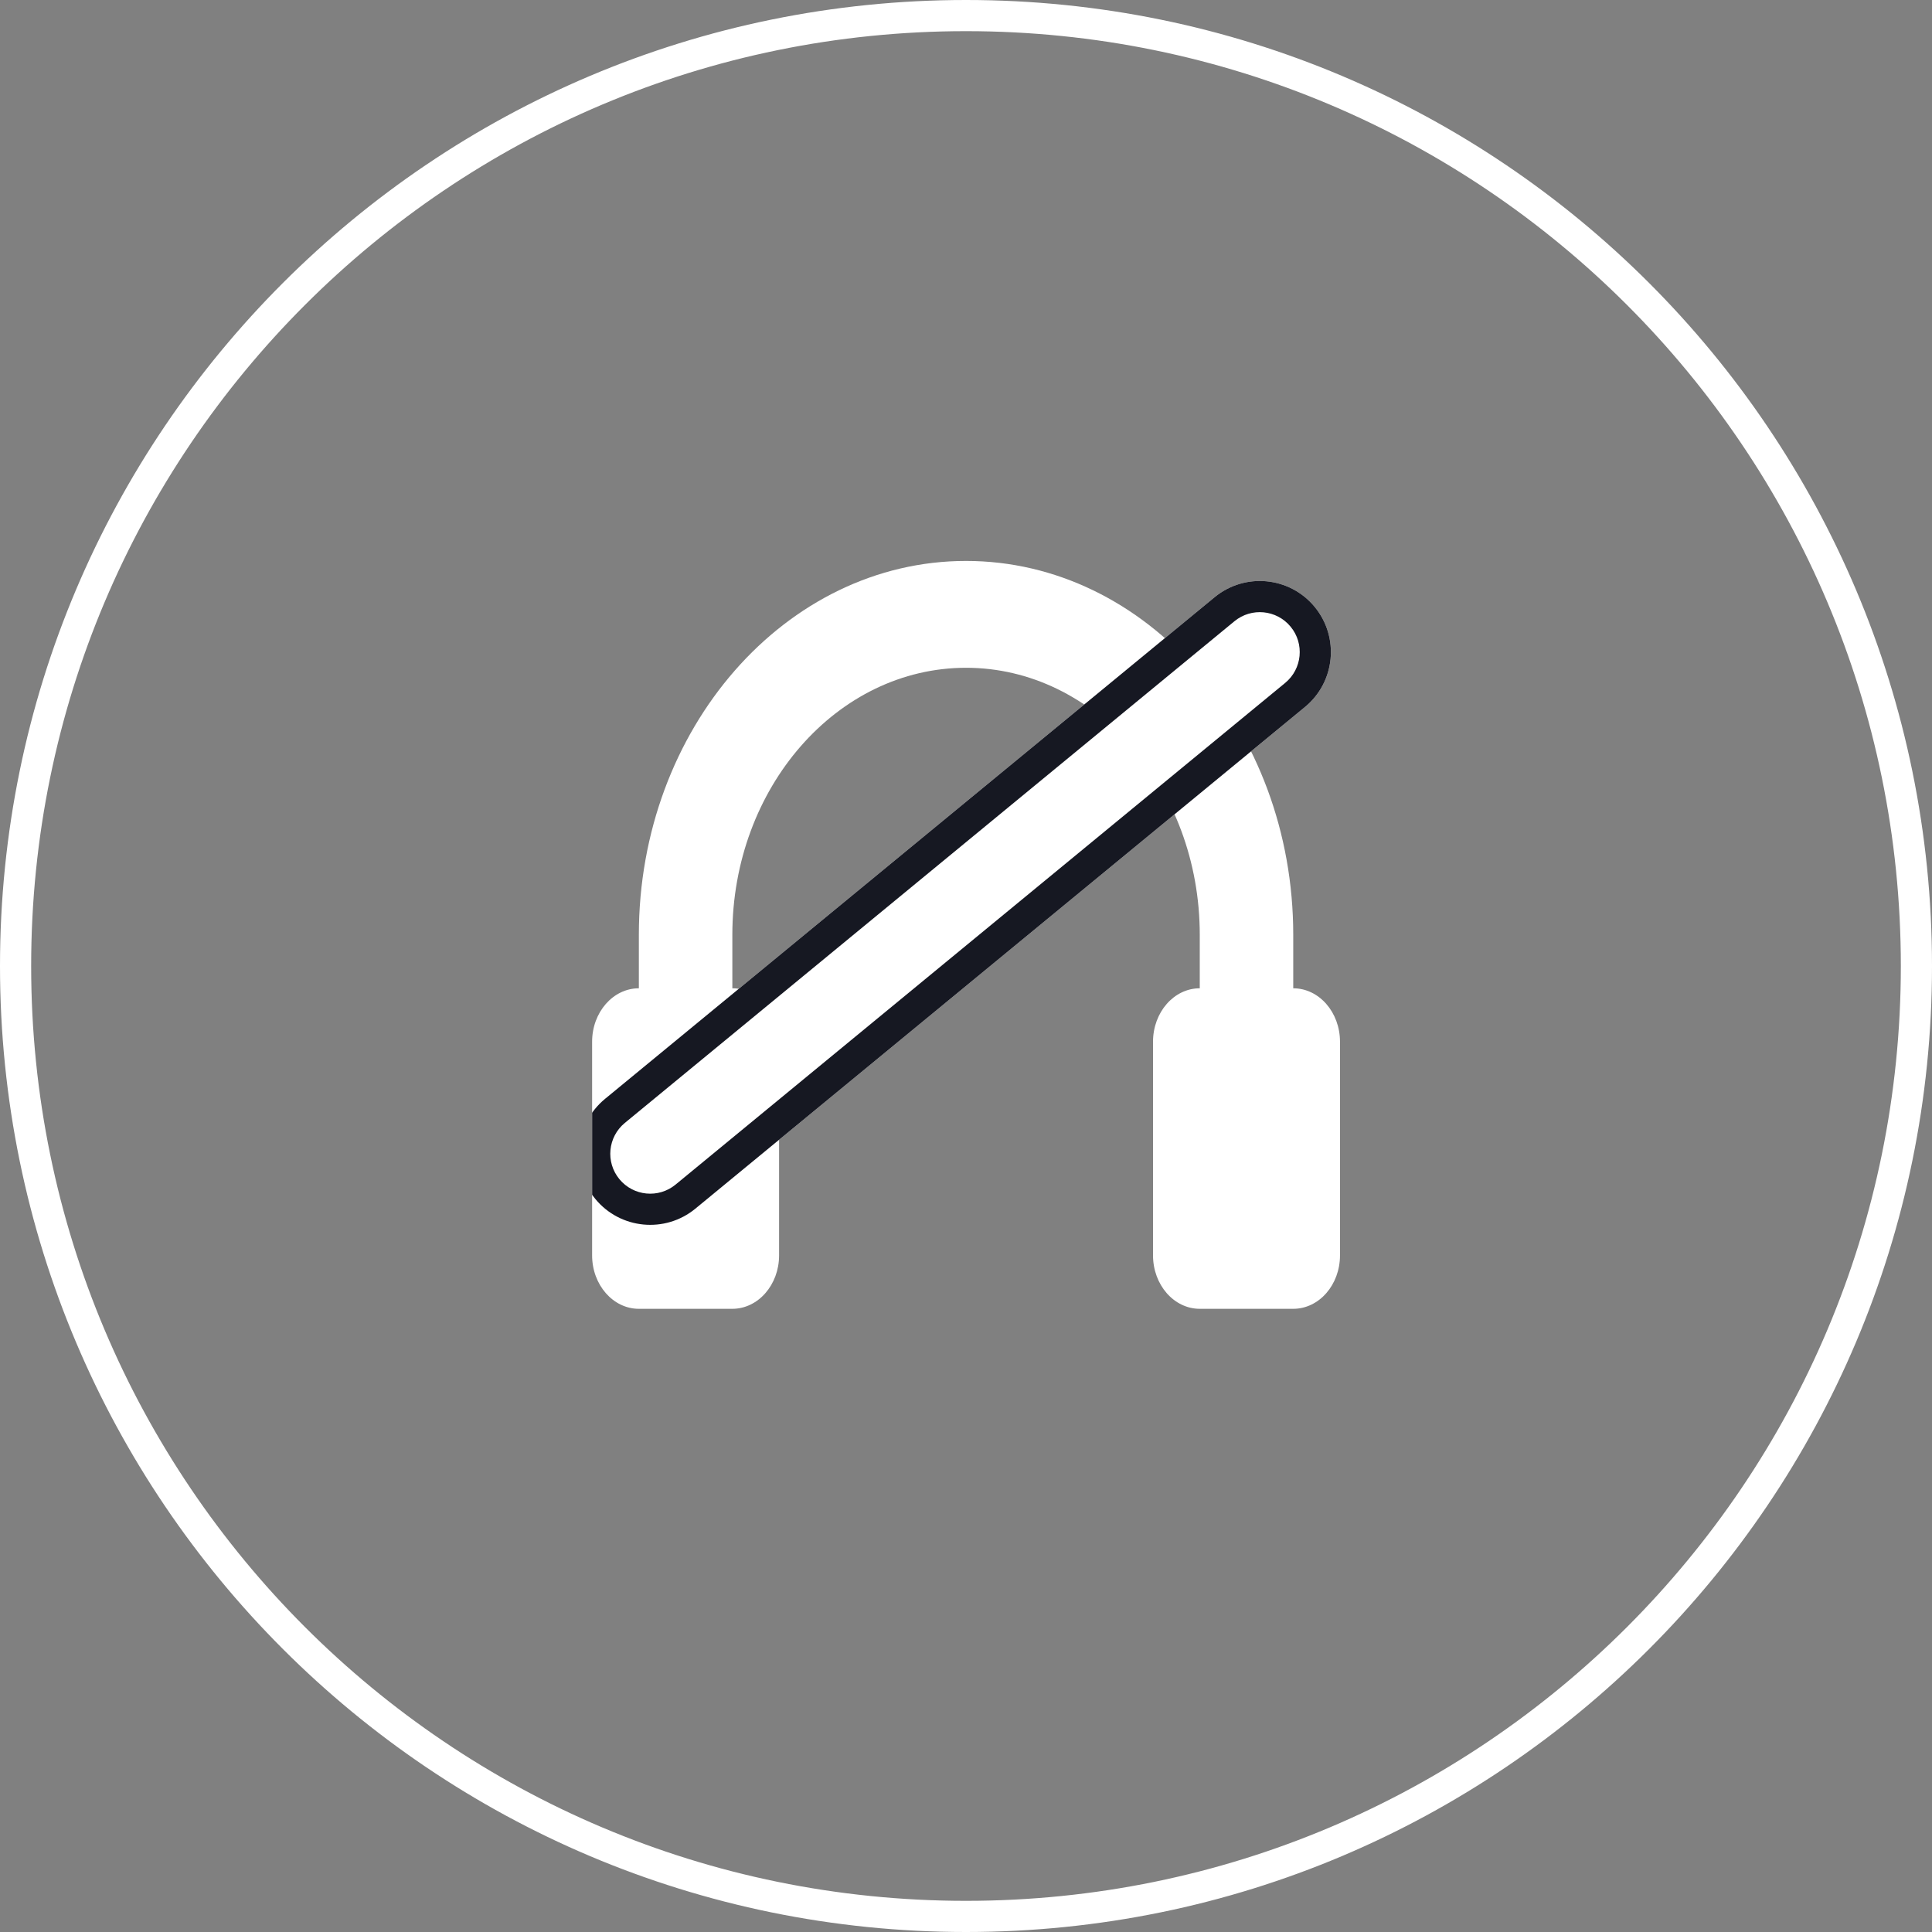
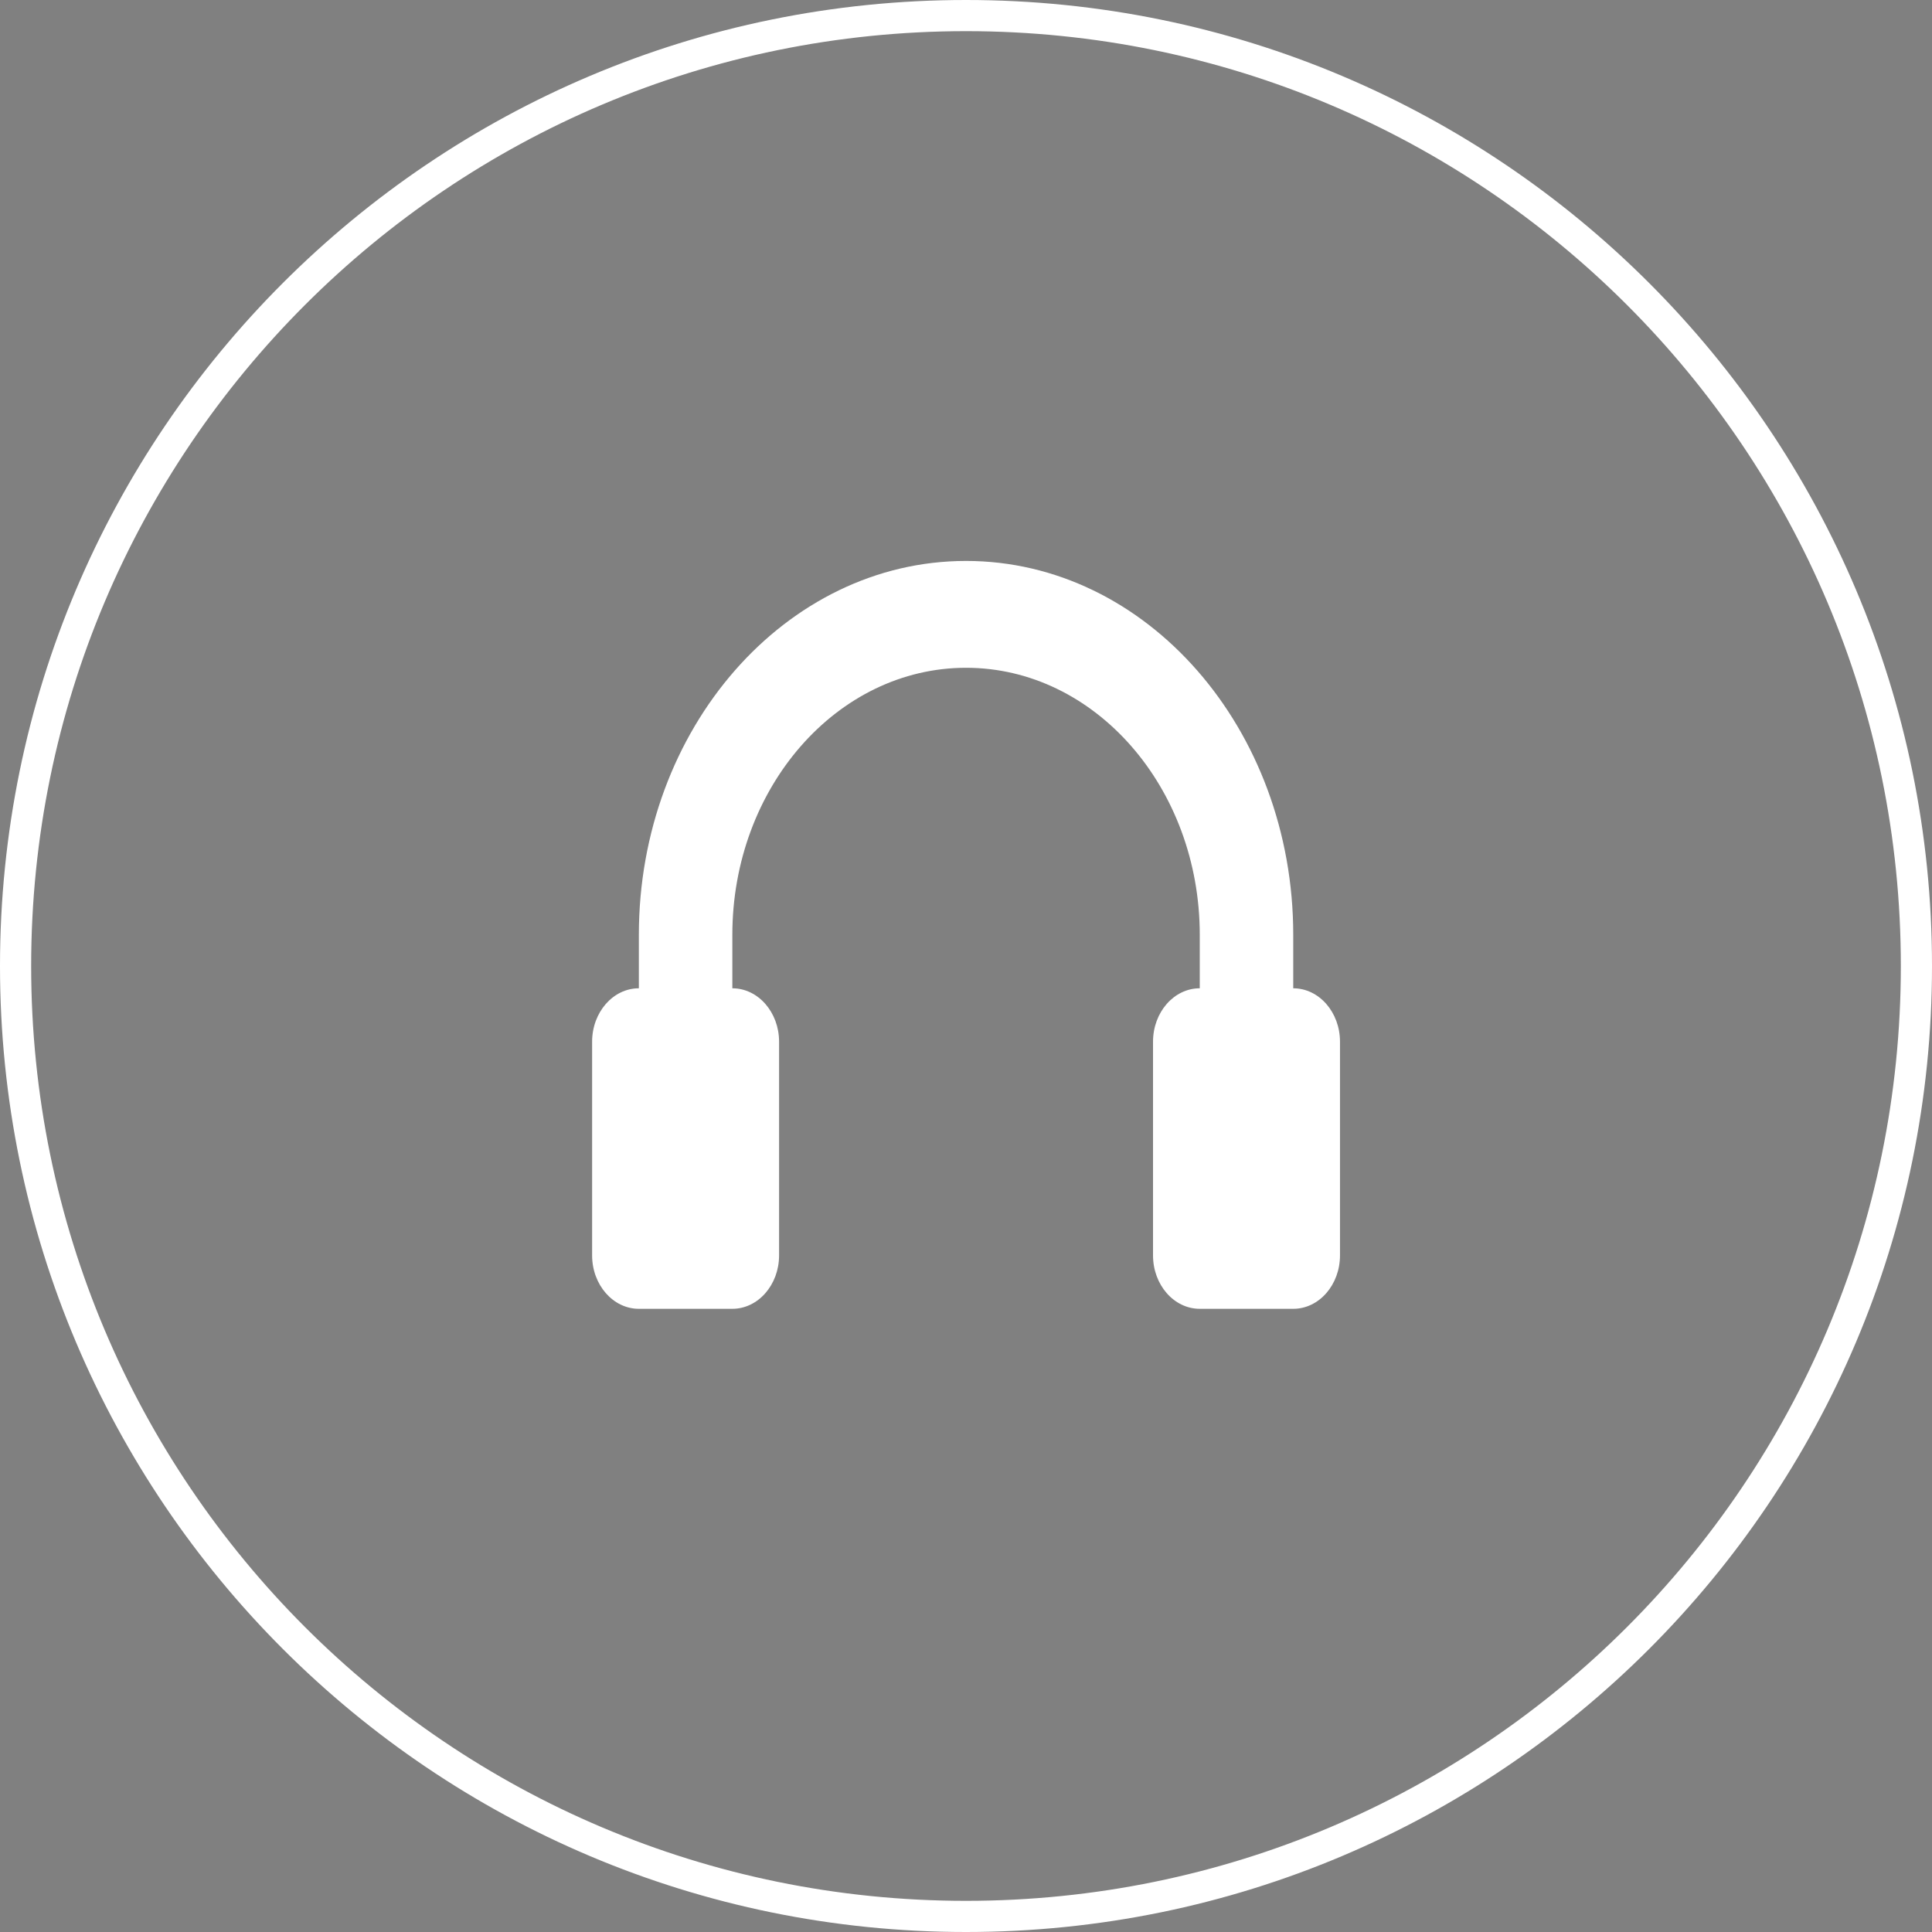
<svg xmlns="http://www.w3.org/2000/svg" width="203" height="203" viewBox="0 0 203 203" fill="none">
  <rect x="0" y="0" width="203" height="203" fill="#808080" stroke="none" />
  <path fill-rule="evenodd" clip-rule="evenodd" d="M101.5 199.726C155.749 199.726 199.726 155.749 199.726 101.5C199.726 47.252 155.749 3.274 101.5 3.274C47.252 3.274 3.274 47.252 3.274 101.5C3.274 155.749 47.252 199.726 101.5 199.726ZM101.5 203C157.557 203 203 157.557 203 101.5C203 45.443 157.557 0 101.5 0C45.443 0 0 45.443 0 101.5C0 157.557 45.443 203 101.5 203Z" fill="white" />
  <g clip-path="url(#clip0_225_31417)">
    <path d="M135.884 103.842V98.229C135.884 76.563 120.458 58.939 101.505 58.939C82.548 58.939 67.126 76.563 67.126 98.229V103.842C64.42 103.842 62.215 106.357 62.215 109.455V131.907C62.215 135.005 64.42 137.52 67.126 137.52H76.949C79.655 137.52 81.86 135.005 81.86 131.907V109.455C81.86 106.357 79.655 103.842 76.949 103.842V98.229C76.949 82.754 87.965 70.165 101.505 70.165C115.046 70.165 126.062 82.754 126.062 98.229V103.842C123.351 103.842 121.151 106.357 121.151 109.455V131.907C121.151 135.005 123.351 137.52 126.062 137.52H135.884C138.595 137.52 140.796 135.005 140.796 131.907V109.455C140.796 106.357 138.595 103.842 135.884 103.842Z" fill="white" />
-     <path d="M62.551 125.975C59.93 122.79 60.387 118.083 63.572 115.461L127.625 62.748C130.81 60.127 135.517 60.584 138.139 63.769C140.76 66.954 140.303 71.662 137.118 74.283L73.065 126.996C69.88 129.617 65.173 129.16 62.551 125.975Z" fill="white" />
-     <path fill-rule="evenodd" clip-rule="evenodd" d="M129.705 65.276L65.653 117.989C63.864 119.462 63.607 122.105 65.08 123.894C66.552 125.683 69.195 125.94 70.984 124.468L135.037 71.755C136.826 70.282 137.083 67.639 135.61 65.85C134.138 64.061 131.494 63.804 129.705 65.276ZM63.572 115.461C60.387 118.083 59.93 122.79 62.551 125.975C65.173 129.16 69.88 129.617 73.065 126.996L137.118 74.283C140.303 71.662 140.76 66.954 138.139 63.769C135.517 60.584 130.81 60.127 127.625 62.748L63.572 115.461Z" fill="#161822" />
  </g>
  <defs>
    <clipPath id="clip0_225_31417">
      <rect width="19.629" height="19.629" fill="white" transform="translate(62.215 58.931) scale(4.003)" />
    </clipPath>
  </defs>
</svg>